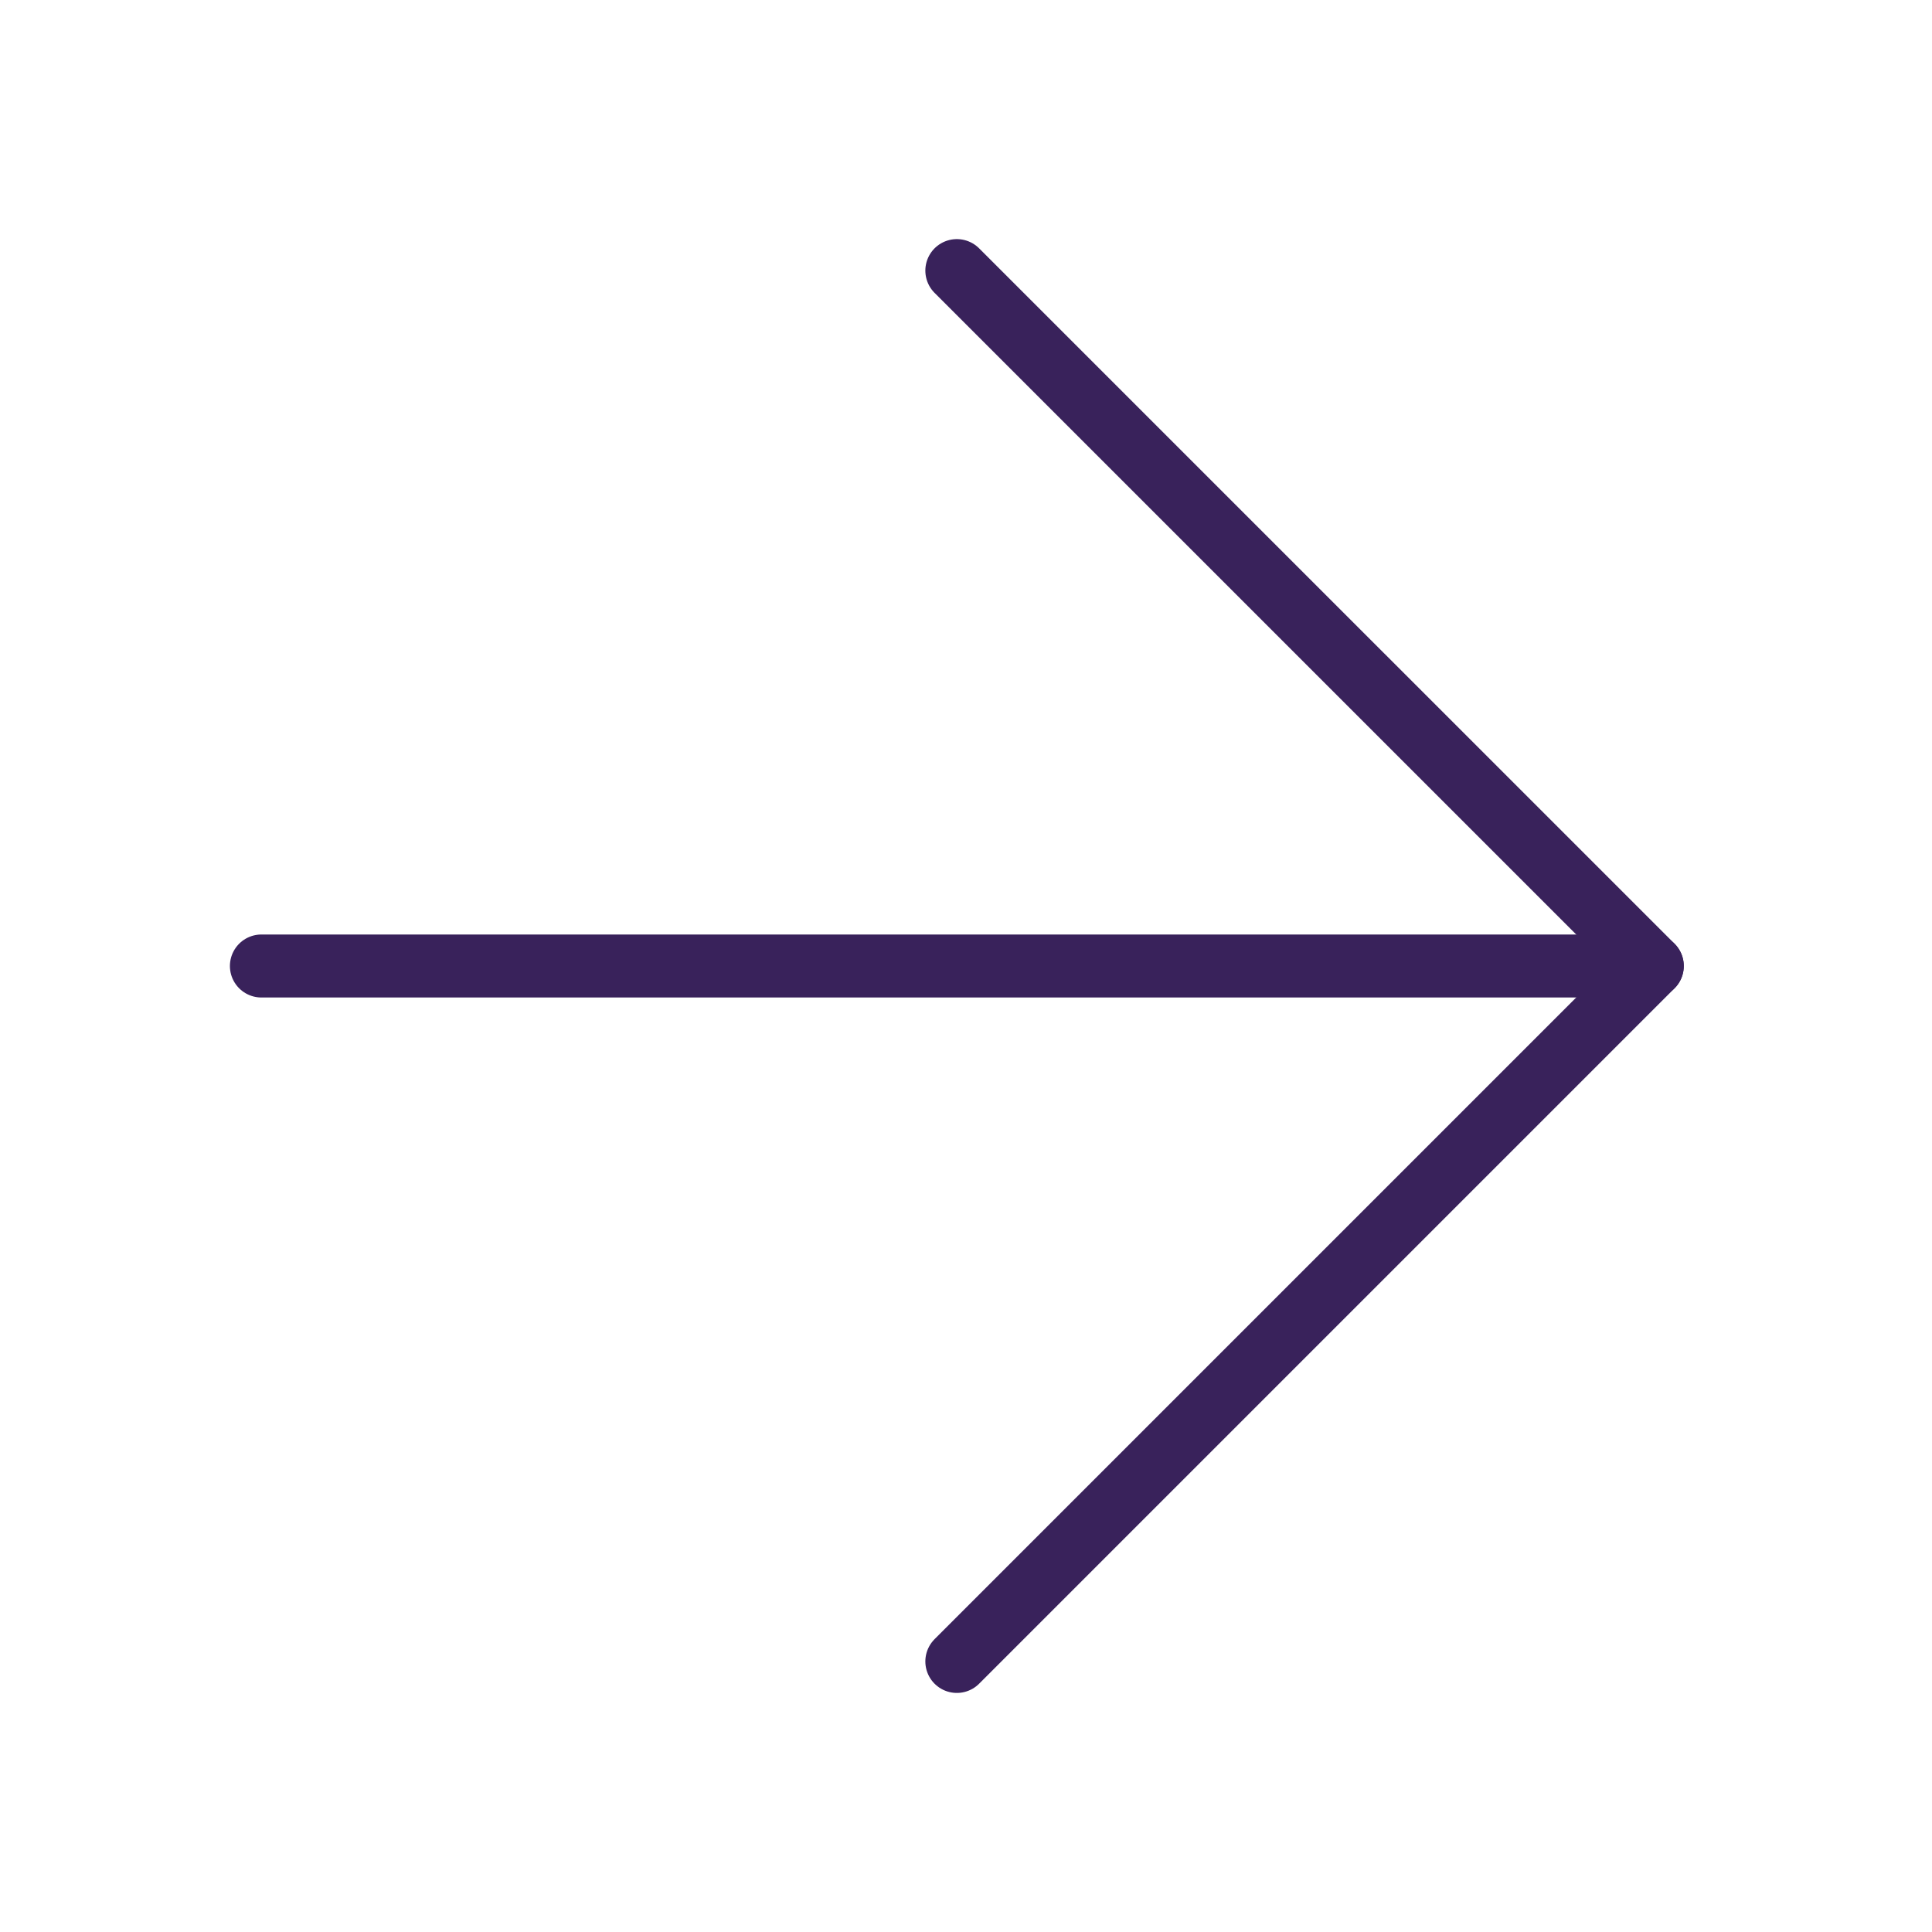
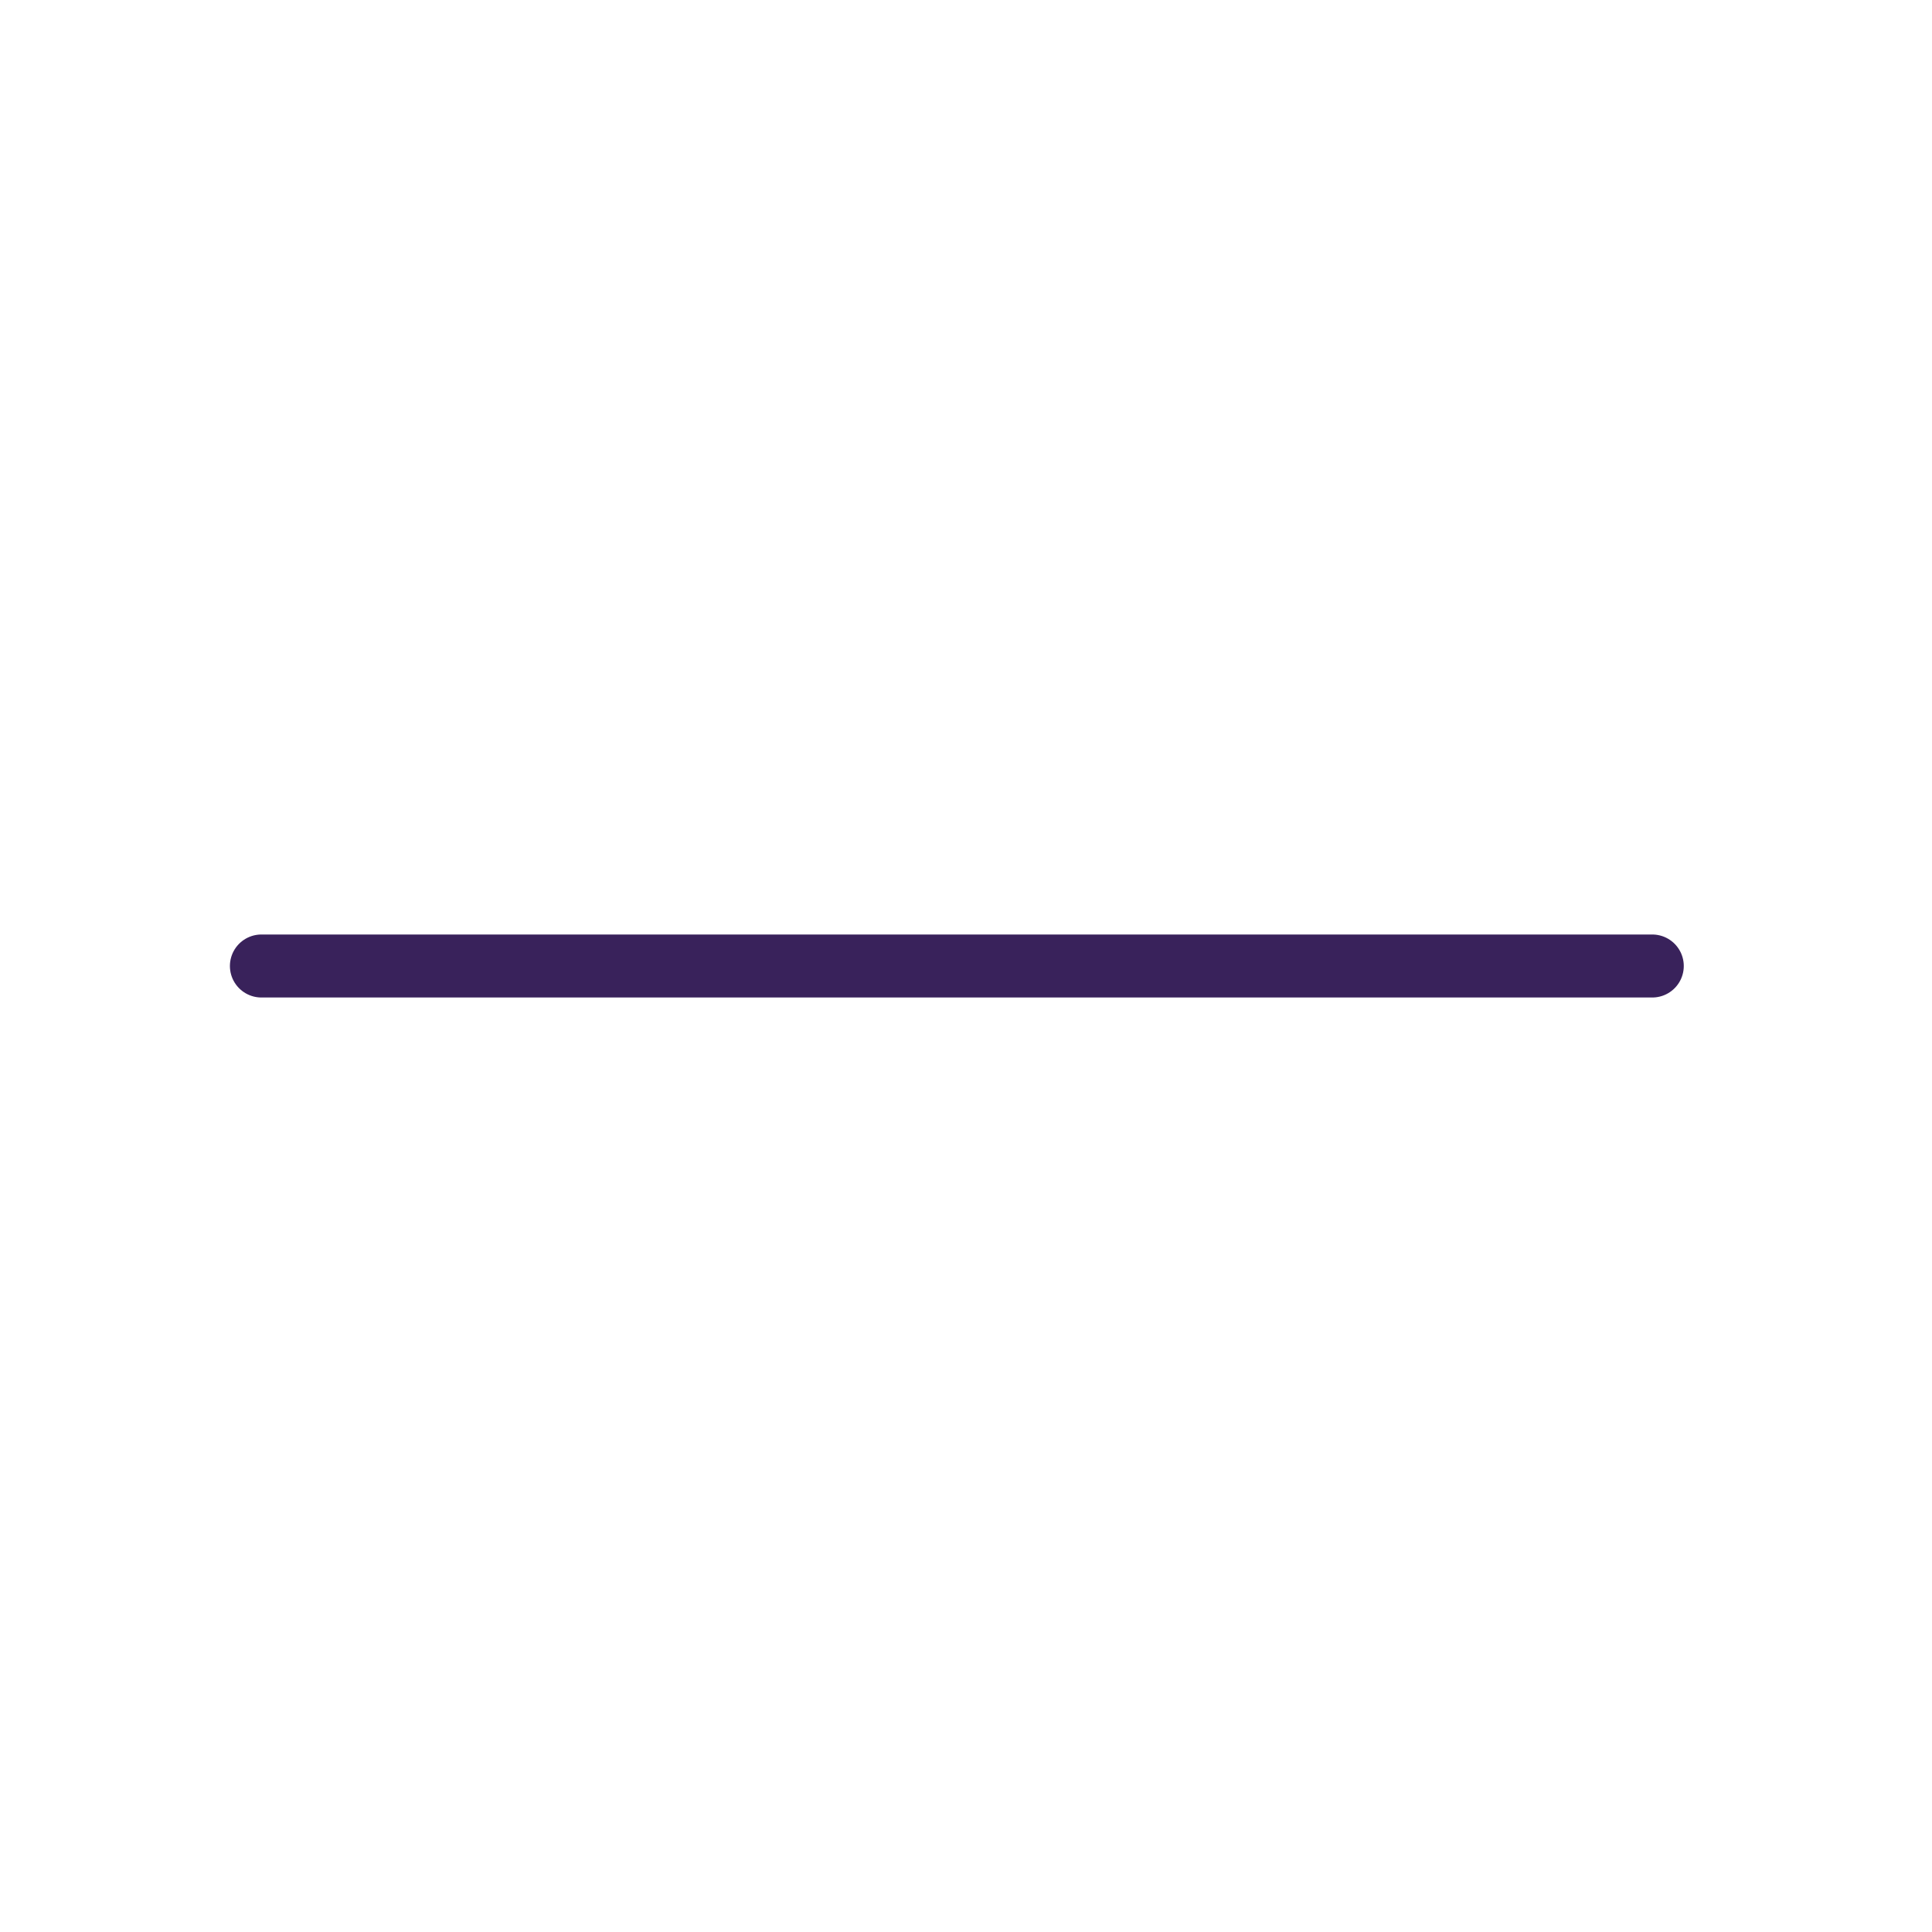
<svg xmlns="http://www.w3.org/2000/svg" id="Group_267" data-name="Group 267" width="46" height="46" viewBox="0 0 46 46">
  <defs>
    <clipPath id="clip-path">
      <rect id="Rectangle_5" data-name="Rectangle 5" width="46" height="46" fill="none" stroke="#39225b" stroke-linecap="round" stroke-linejoin="round" stroke-width="1.5" />
    </clipPath>
  </defs>
  <g id="Group_5" data-name="Group 5" transform="translate(0 0)" clip-path="url(#clip-path)">
-     <path id="Path_3" data-name="Path 3" d="M26.87.354,43.428,16.911,26.87,33.469" transform="translate(-4.088 6.089)" fill="none" stroke="#39225b" stroke-linecap="round" stroke-linejoin="round" stroke-miterlimit="10" stroke-width="1.5" />
    <line id="Line_15" data-name="Line 15" x2="33.116" transform="translate(6.224 23)" fill="none" stroke="#39225b" stroke-linecap="round" stroke-miterlimit="10" stroke-width="1.5" />
  </g>
</svg>